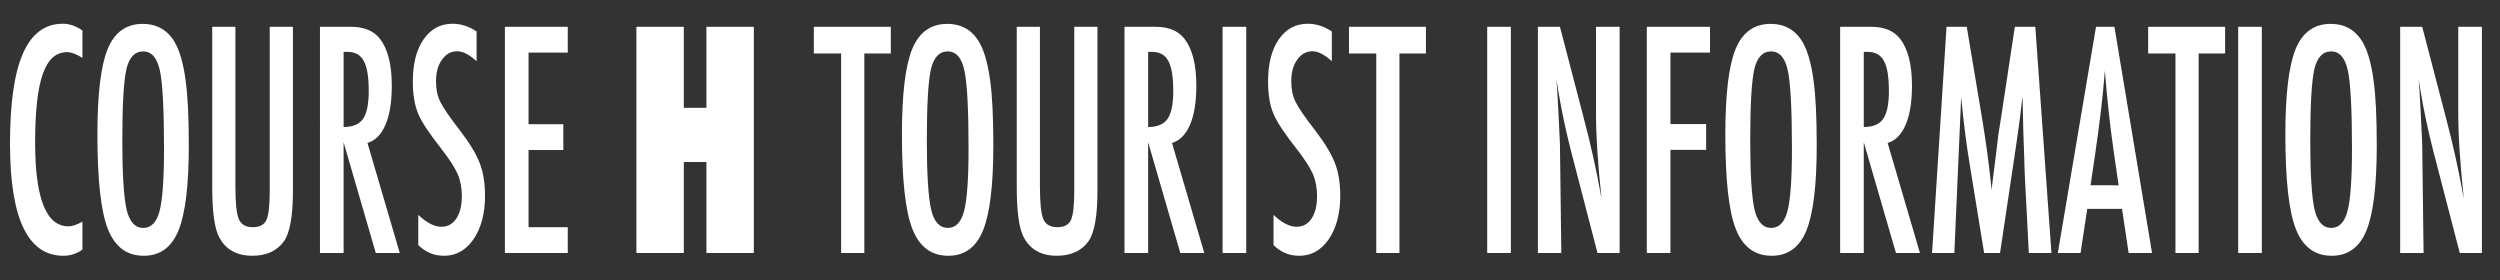
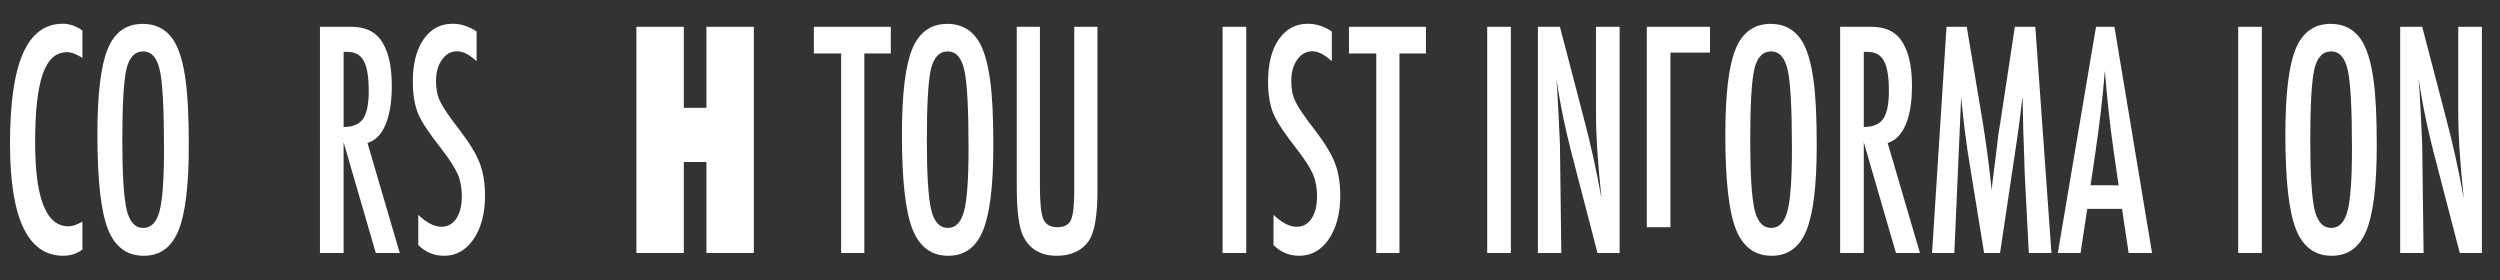
<svg xmlns="http://www.w3.org/2000/svg" version="1.1" id="レイヤー_1" x="0px" y="0px" width="250px" height="28px" viewBox="0 0 250 28" enable-background="new 0 0 250 28" xml:space="preserve">
  <rect x="0" y="0" width="250" height="28" fill="#333333" stroke="none" />
  <title>btn_ss_h</title>
  <desc>Created with Sketch.</desc>
  <g>
    <path fill="#FFFFFF" d="M8.241,3.047v2.739C7.634,5.406,7.127,5.215,6.718,5.215c-0.561,0-1.042,0.178-1.444,0.535   C4.873,6.106,4.541,6.656,4.279,7.398C4.018,8.14,3.825,9.08,3.7,10.218s-0.188,2.483-0.188,4.036c0,5.585,1.11,8.378,3.331,8.378   c0.386,0,0.853-0.156,1.398-0.469v2.798c-0.568,0.41-1.205,0.615-1.91,0.615C2.777,25.576,1,21.836,1,14.356   c0-4.043,0.434-7.051,1.301-9.023s2.195-2.959,3.984-2.959C6.945,2.374,7.597,2.598,8.241,3.047z" />
    <path fill="#FFFFFF" d="M18.88,14.546c0,3.994-0.345,6.831-1.035,8.511s-1.845,2.52-3.467,2.52c-1.705,0-2.906-0.903-3.603-2.71   c-0.689-1.768-1.034-4.907-1.034-9.418c0-4.023,0.341-6.87,1.023-8.54c0.689-1.68,1.856-2.52,3.501-2.52   c1.47,0,2.561,0.649,3.273,1.948c0.47,0.869,0.811,2.104,1.023,3.706C18.773,9.527,18.88,11.695,18.88,14.546z M16.402,14.868   c0-3.916-0.136-6.513-0.409-7.792c-0.273-1.289-0.83-1.934-1.671-1.934S12.92,5.733,12.64,6.915   c-0.273,1.191-0.409,3.584-0.409,7.178c0,3.31,0.144,5.605,0.432,6.884c0.295,1.211,0.849,1.816,1.66,1.816   c0.795,0,1.341-0.566,1.637-1.699C16.254,19.971,16.402,17.896,16.402,14.868z" />
-     <path fill="#FFFFFF" d="M21.221,2.681h2.319v15.981c0,1.631,0.114,2.715,0.341,3.252c0.235,0.537,0.697,0.806,1.387,0.806   s1.145-0.234,1.364-0.703c0.227-0.479,0.341-1.45,0.341-2.915V2.681h2.319v16.42c0,2.461-0.292,4.126-0.875,4.995   c-0.697,0.986-1.762,1.479-3.194,1.479c-1.576,0-2.686-0.635-3.33-1.904c-0.447-0.869-0.671-2.539-0.671-5.01V2.681z" />
    <path fill="#FFFFFF" d="M31.997,2.681h3.115c1.288,0,2.247,0.396,2.875,1.187c0.796,1.025,1.193,2.593,1.193,4.702   c0,1.621-0.21,2.922-0.631,3.904c-0.42,0.981-1.021,1.589-1.801,1.824l3.228,11h-2.398l-3.217-11.074v11.074h-2.364V2.681z    M34.361,12.701c0.917,0,1.565-0.273,1.944-0.82s0.568-1.47,0.568-2.769c0-0.703-0.04-1.304-0.12-1.802s-0.205-0.903-0.375-1.216   s-0.39-0.542-0.659-0.688s-0.589-0.22-0.96-0.22h-0.398V12.701z" />
    <path fill="#FFFFFF" d="M47.66,3.15v2.974c-0.72-0.664-1.368-0.996-1.944-0.996c-0.622,0-1.129,0.283-1.523,0.85   c-0.394,0.537-0.591,1.255-0.591,2.153c0,0.791,0.14,1.47,0.421,2.036c0.144,0.303,0.38,0.693,0.71,1.172   c0.33,0.479,0.756,1.055,1.279,1.729c0.962,1.26,1.618,2.348,1.967,3.266c0.348,0.889,0.522,1.978,0.522,3.267   c0,1.748-0.382,3.188-1.148,4.321c-0.765,1.104-1.747,1.655-2.944,1.655c-1.008,0-1.868-0.356-2.58-1.069v-3.018   c0.841,0.791,1.606,1.187,2.296,1.187c0.644,0,1.148-0.275,1.512-0.827s0.546-1.302,0.546-2.249c0-0.82-0.141-1.558-0.421-2.212   c-0.144-0.312-0.345-0.671-0.603-1.076c-0.257-0.405-0.58-0.857-0.966-1.355c-0.599-0.761-1.095-1.435-1.489-2.021   s-0.686-1.099-0.875-1.538c-0.364-0.859-0.546-1.943-0.546-3.252c0-1.768,0.356-3.169,1.069-4.204   c0.72-1.045,1.686-1.567,2.898-1.567C46.091,2.374,46.895,2.632,47.66,3.15z" />
-     <path fill="#FFFFFF" d="M50.49,2.681h6.286v2.578h-3.921v7.163h3.478V15h-3.478v7.72h3.921v2.578H50.49V2.681z" />
    <path fill="#FFFFFF" d="M75.383,25.298h-4.74v-9.097h-2.262v9.097h-4.74V2.681h4.74v8.101h2.262V2.681h4.74V25.298z" />
    <path fill="#FFFFFF" d="M81.385,2.681h7.695v2.666h-2.648v19.951h-2.319V5.347h-2.728V2.681z" />
    <path fill="#FFFFFF" d="M99.333,14.546c0,3.994-0.345,6.831-1.035,8.511s-1.845,2.52-3.467,2.52c-1.705,0-2.906-0.903-3.603-2.71   c-0.689-1.768-1.034-4.907-1.034-9.418c0-4.023,0.341-6.87,1.023-8.54c0.689-1.68,1.856-2.52,3.501-2.52   c1.47,0,2.561,0.649,3.273,1.948c0.47,0.869,0.811,2.104,1.023,3.706C99.227,9.527,99.333,11.695,99.333,14.546z M96.855,14.868   c0-3.916-0.136-6.513-0.409-7.792c-0.273-1.289-0.83-1.934-1.671-1.934s-1.402,0.591-1.682,1.772   c-0.273,1.191-0.409,3.584-0.409,7.178c0,3.31,0.144,5.605,0.432,6.884c0.295,1.211,0.849,1.816,1.66,1.816   c0.795,0,1.341-0.566,1.637-1.699C96.707,19.971,96.855,17.896,96.855,14.868z" />
    <path fill="#FFFFFF" d="M101.674,2.681h2.319v15.981c0,1.631,0.114,2.715,0.341,3.252c0.235,0.537,0.697,0.806,1.387,0.806   s1.145-0.234,1.364-0.703c0.227-0.479,0.341-1.45,0.341-2.915V2.681h2.319v16.42c0,2.461-0.292,4.126-0.875,4.995   c-0.697,0.986-1.762,1.479-3.194,1.479c-1.576,0-2.686-0.635-3.33-1.904c-0.447-0.869-0.671-2.539-0.671-5.01V2.681z" />
-     <path fill="#FFFFFF" d="M112.45,2.681h3.115c1.288,0,2.247,0.396,2.875,1.187c0.796,1.025,1.193,2.593,1.193,4.702   c0,1.621-0.21,2.922-0.631,3.904c-0.42,0.981-1.021,1.589-1.801,1.824l3.228,11h-2.398l-3.217-11.074v11.074h-2.364V2.681z    M114.814,12.701c0.917,0,1.565-0.273,1.944-0.82s0.568-1.47,0.568-2.769c0-0.703-0.04-1.304-0.12-1.802s-0.205-0.903-0.375-1.216   s-0.39-0.542-0.659-0.688s-0.589-0.22-0.96-0.22h-0.398V12.701z" />
    <path fill="#FFFFFF" d="M122.259,2.681h2.364v22.617h-2.364V2.681z" />
    <path fill="#FFFFFF" d="M133.182,3.15v2.974c-0.719-0.664-1.367-0.996-1.943-0.996c-0.621,0-1.129,0.283-1.523,0.85   c-0.393,0.537-0.59,1.255-0.59,2.153c0,0.791,0.141,1.47,0.42,2.036c0.145,0.303,0.381,0.693,0.711,1.172s0.756,1.055,1.279,1.729   c0.961,1.26,1.617,2.348,1.965,3.266c0.35,0.889,0.523,1.978,0.523,3.267c0,1.748-0.383,3.188-1.148,4.321   c-0.766,1.104-1.746,1.655-2.943,1.655c-1.008,0-1.868-0.356-2.58-1.069v-3.018c0.841,0.791,1.606,1.187,2.297,1.187   c0.643,0,1.146-0.275,1.512-0.827c0.363-0.552,0.545-1.302,0.545-2.249c0-0.82-0.141-1.558-0.42-2.212   c-0.145-0.312-0.346-0.671-0.604-1.076s-0.58-0.857-0.967-1.355c-0.598-0.761-1.094-1.435-1.488-2.021s-0.687-1.099-0.875-1.538   c-0.364-0.859-0.546-1.943-0.546-3.252c0-1.768,0.356-3.169,1.068-4.204c0.72-1.045,1.687-1.567,2.899-1.567   C131.613,2.374,132.418,2.632,133.182,3.15z" />
    <path fill="#FFFFFF" d="M134.898,2.681h7.695v2.666h-2.648v19.951h-2.318V5.347h-2.729V2.681z" />
    <path fill="#FFFFFF" d="M148.721,2.681h2.364v22.617h-2.364V2.681z" />
    <path fill="#FFFFFF" d="M153.79,2.681h2.205l2.353,9.023c0.683,2.549,1.285,5.268,1.808,8.159c-0.189-1.748-0.329-3.33-0.42-4.746   c-0.092-1.416-0.137-2.749-0.137-3.999V2.681h2.364v22.617h-2.213l-2.644-10.181c-0.242-0.947-0.471-1.918-0.687-2.915   c-0.215-0.996-0.414-2.041-0.596-3.135c-0.015-0.137-0.039-0.303-0.073-0.498s-0.074-0.42-0.119-0.674   c0.022,0.254,0.041,0.471,0.057,0.652c0.015,0.181,0.026,0.334,0.034,0.461l0.125,2.3l0.135,2.798   c0.008,0.156,0.014,0.347,0.018,0.571c0.005,0.225,0.007,0.479,0.007,0.762l0.125,9.858h-2.342V2.681z" />
-     <path fill="#FFFFFF" d="M164.68,2.681H171v2.578h-3.956v7.148h3.569v2.578h-3.569v10.312h-2.364V2.681z" />
+     <path fill="#FFFFFF" d="M164.68,2.681H171v2.578h-3.956v7.148h3.569h-3.569v10.312h-2.364V2.681z" />
    <path fill="#FFFFFF" d="M181.672,14.546c0,3.994-0.345,6.831-1.034,8.511s-1.845,2.52-3.467,2.52c-1.705,0-2.906-0.903-3.604-2.71   c-0.689-1.768-1.034-4.907-1.034-9.418c0-4.023,0.341-6.87,1.023-8.54c0.689-1.68,1.856-2.52,3.501-2.52   c1.47,0,2.561,0.649,3.273,1.948c0.47,0.869,0.811,2.104,1.022,3.706C181.566,9.527,181.672,11.695,181.672,14.546z    M179.194,14.868c0-3.916-0.137-6.513-0.409-7.792c-0.272-1.289-0.83-1.934-1.671-1.934s-1.402,0.591-1.683,1.772   c-0.272,1.191-0.409,3.584-0.409,7.178c0,3.31,0.145,5.605,0.433,6.884c0.295,1.211,0.849,1.816,1.659,1.816   c0.796,0,1.341-0.566,1.637-1.699C179.047,19.971,179.194,17.896,179.194,14.868z" />
    <path fill="#FFFFFF" d="M184.014,2.681h3.114c1.288,0,2.247,0.396,2.876,1.187c0.796,1.025,1.193,2.593,1.193,4.702   c0,1.621-0.21,2.922-0.631,3.904c-0.42,0.981-1.021,1.589-1.802,1.824l3.229,11h-2.398l-3.217-11.074v11.074h-2.364V2.681z    M186.378,12.701c0.917,0,1.564-0.273,1.943-0.82s0.568-1.47,0.568-2.769c0-0.703-0.039-1.304-0.119-1.802   c-0.079-0.498-0.204-0.903-0.375-1.216s-0.391-0.542-0.659-0.688c-0.27-0.146-0.589-0.22-0.961-0.22h-0.397V12.701z" />
    <path fill="#FFFFFF" d="M194.653,2.681h2.023l1.546,9.229c0.188,1.152,0.361,2.307,0.517,3.464c0.155,1.156,0.298,2.37,0.427,3.64   c0.015-0.166,0.026-0.295,0.034-0.388c0.007-0.093,0.015-0.159,0.022-0.198l0.329-2.593l0.296-2.46l0.262-1.626l1.375-9.067h2.046   l1.614,22.617h-2.262l-0.398-7.676c-0.015-0.391-0.028-0.728-0.039-1.011c-0.012-0.283-0.018-0.518-0.018-0.703l-0.103-3.032   l-0.057-2.783c0-0.02-0.002-0.061-0.006-0.125s-0.009-0.149-0.017-0.256l-0.057,0.454c-0.061,0.537-0.116,1.006-0.165,1.406   c-0.05,0.4-0.093,0.737-0.131,1.011l-0.296,2.065l-0.113,0.776l-1.478,9.873h-1.592l-1.387-8.525   c-0.189-1.123-0.357-2.263-0.506-3.42c-0.147-1.157-0.282-2.371-0.403-3.64l-0.682,15.585h-2.228L194.653,2.681z" />
    <path fill="#FFFFFF" d="M209.601,2.681h1.841l3.763,22.617h-2.342l-0.659-4.409h-3.478l-0.671,4.409h-2.273L209.601,2.681z    M211.862,18.53l-0.522-3.604c-0.349-2.451-0.633-5.068-0.853-7.851c-0.106,1.357-0.243,2.732-0.409,4.124   c-0.167,1.392-0.364,2.869-0.592,4.431l-0.432,2.9H211.862z" />
-     <path fill="#FFFFFF" d="M214.817,2.681h7.695v2.666h-2.648v19.951h-2.318V5.347h-2.729V2.681z" />
    <path fill="#FFFFFF" d="M223.819,2.681h2.364v22.617h-2.364V2.681z" />
    <path fill="#FFFFFF" d="M237.676,14.546c0,3.994-0.345,6.831-1.034,8.511s-1.845,2.52-3.467,2.52c-1.705,0-2.906-0.903-3.604-2.71   c-0.689-1.768-1.034-4.907-1.034-9.418c0-4.023,0.341-6.87,1.023-8.54c0.689-1.68,1.856-2.52,3.501-2.52   c1.47,0,2.561,0.649,3.273,1.948c0.47,0.869,0.811,2.104,1.022,3.706C237.57,9.527,237.676,11.695,237.676,14.546z M235.198,14.868   c0-3.916-0.137-6.513-0.409-7.792c-0.272-1.289-0.83-1.934-1.671-1.934s-1.402,0.591-1.683,1.772   c-0.272,1.191-0.409,3.584-0.409,7.178c0,3.31,0.145,5.605,0.433,6.884c0.295,1.211,0.849,1.816,1.659,1.816   c0.796,0,1.341-0.566,1.637-1.699C235.051,19.971,235.198,17.896,235.198,14.868z" />
    <path fill="#FFFFFF" d="M240.017,2.681h2.205l2.353,9.023c0.683,2.549,1.285,5.268,1.808,8.159c-0.189-1.748-0.329-3.33-0.42-4.746   c-0.092-1.416-0.137-2.749-0.137-3.999V2.681h2.364v22.617h-2.213l-2.644-10.181c-0.242-0.947-0.471-1.918-0.687-2.915   c-0.215-0.996-0.414-2.041-0.596-3.135c-0.015-0.137-0.039-0.303-0.073-0.498s-0.074-0.42-0.119-0.674   c0.022,0.254,0.041,0.471,0.057,0.652c0.015,0.181,0.026,0.334,0.034,0.461l0.125,2.3l0.135,2.798   c0.008,0.156,0.014,0.347,0.018,0.571c0.005,0.225,0.007,0.479,0.007,0.762l0.125,9.858h-2.342V2.681z" />
  </g>
</svg>